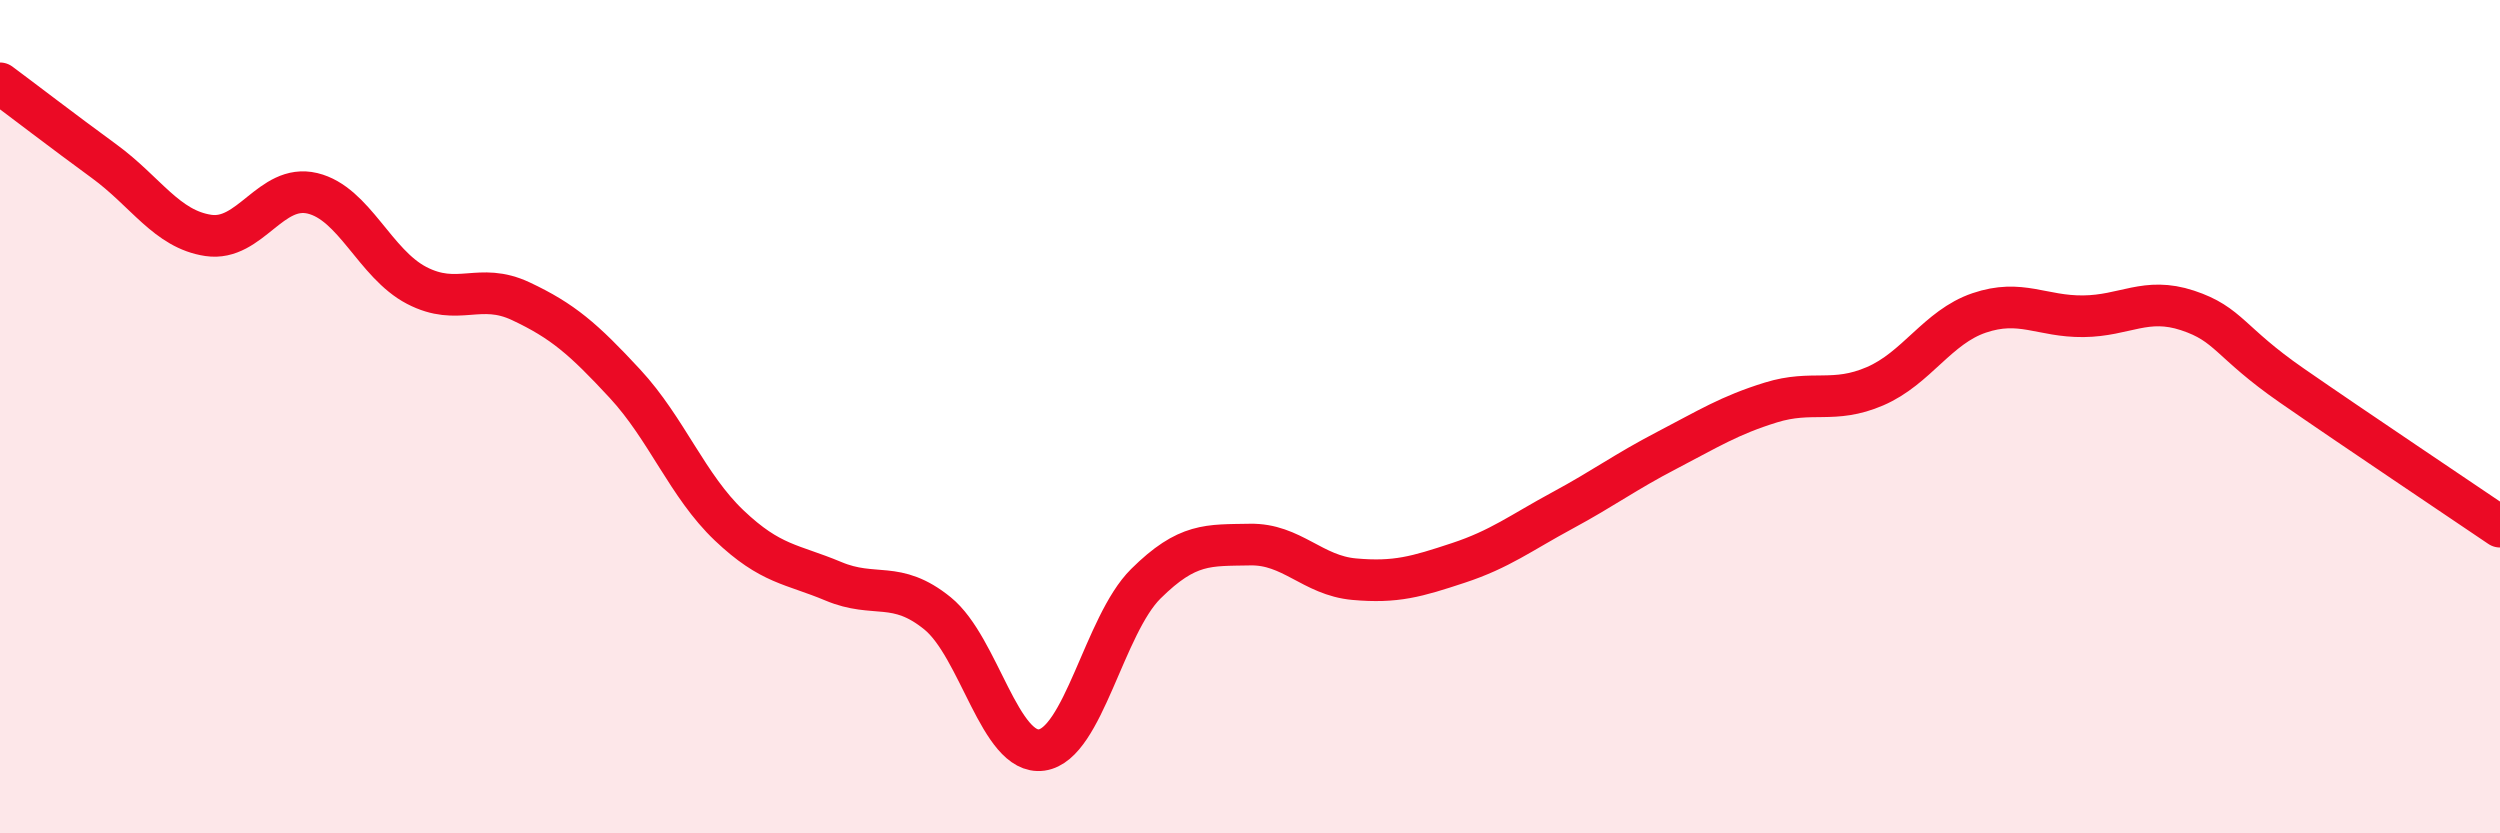
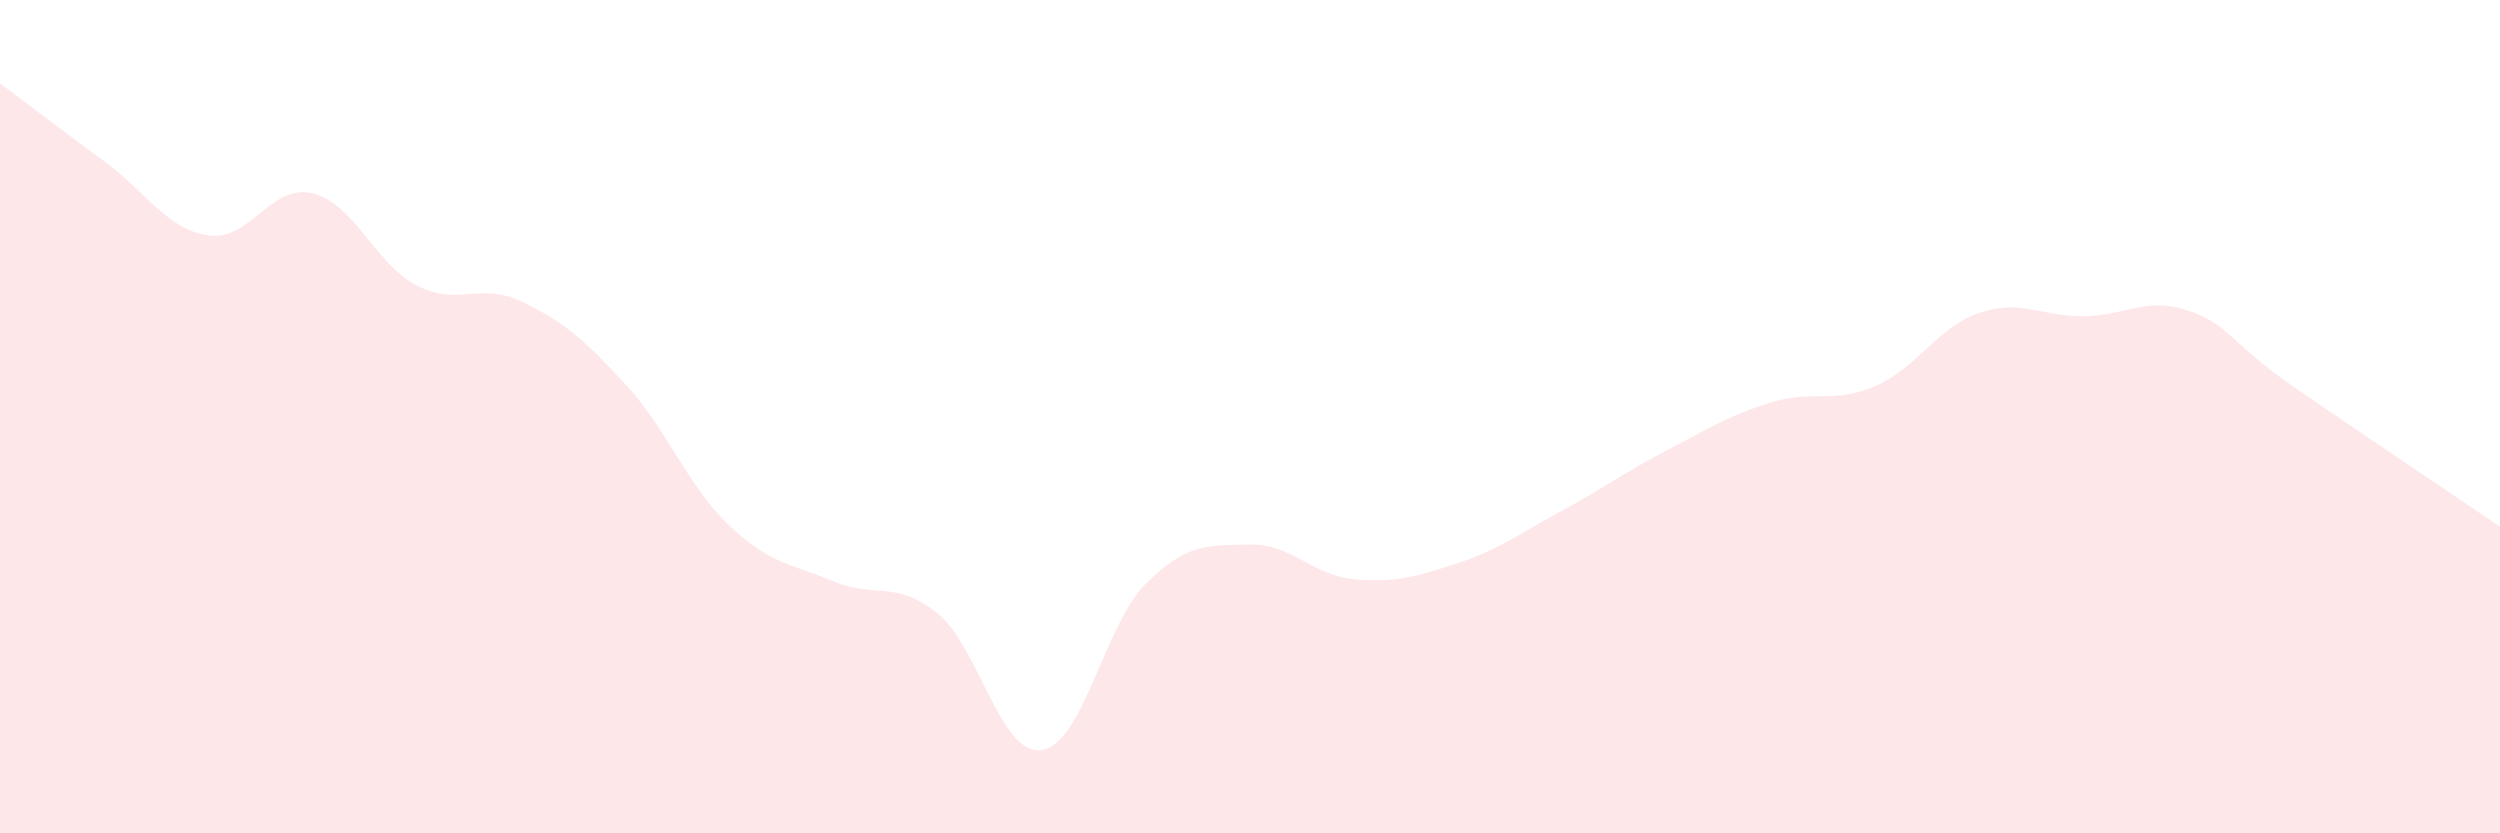
<svg xmlns="http://www.w3.org/2000/svg" width="60" height="20" viewBox="0 0 60 20">
  <path d="M 0,2 C 0.5,2.37 1.5,3.14 2.5,3.87 C 3.5,4.6 4,5.5 5,5.65 C 6,5.8 6.5,4.4 7.5,4.64 C 8.5,4.88 9,6.33 10,6.85 C 11,7.37 11.5,6.76 12.5,7.23 C 13.5,7.7 14,8.13 15,9.21 C 16,10.29 16.5,11.66 17.5,12.61 C 18.5,13.56 19,13.53 20,13.95 C 21,14.37 21.5,13.91 22.5,14.72 C 23.5,15.53 24,18.14 25,18 C 26,17.86 26.5,15 27.5,14.01 C 28.5,13.02 29,13.09 30,13.07 C 31,13.05 31.5,13.81 32.5,13.9 C 33.5,13.99 34,13.84 35,13.51 C 36,13.18 36.5,12.79 37.5,12.25 C 38.5,11.71 39,11.33 40,10.81 C 41,10.29 41.5,9.97 42.5,9.66 C 43.5,9.35 44,9.7 45,9.27 C 46,8.84 46.5,7.85 47.5,7.51 C 48.5,7.17 49,7.6 50,7.59 C 51,7.58 51.5,7.12 52.5,7.45 C 53.5,7.78 53.5,8.21 55,9.25 C 56.5,10.29 59,11.96 60,12.64L60 20L0 20Z" fill="#EB0A25" opacity="0.1" stroke-linecap="round" stroke-linejoin="round" />
-   <path d="M 0,2 C 0.5,2.37 1.5,3.14 2.5,3.87 C 3.5,4.6 4,5.5 5,5.65 C 6,5.8 6.5,4.4 7.5,4.64 C 8.5,4.88 9,6.33 10,6.85 C 11,7.37 11.5,6.76 12.5,7.23 C 13.5,7.7 14,8.13 15,9.21 C 16,10.29 16.5,11.66 17.5,12.61 C 18.5,13.56 19,13.53 20,13.95 C 21,14.37 21.5,13.91 22.5,14.72 C 23.5,15.53 24,18.14 25,18 C 26,17.86 26.5,15 27.5,14.01 C 28.5,13.02 29,13.09 30,13.07 C 31,13.05 31.5,13.81 32.5,13.9 C 33.5,13.99 34,13.84 35,13.51 C 36,13.18 36.5,12.79 37.5,12.25 C 38.5,11.71 39,11.33 40,10.81 C 41,10.29 41.5,9.97 42.5,9.66 C 43.5,9.35 44,9.7 45,9.27 C 46,8.84 46.5,7.85 47.5,7.51 C 48.5,7.17 49,7.6 50,7.59 C 51,7.58 51.5,7.12 52.5,7.45 C 53.5,7.78 53.5,8.21 55,9.25 C 56.5,10.29 59,11.96 60,12.64" stroke="#EB0A25" stroke-width="1" fill="none" stroke-linecap="round" stroke-linejoin="round" />
</svg>